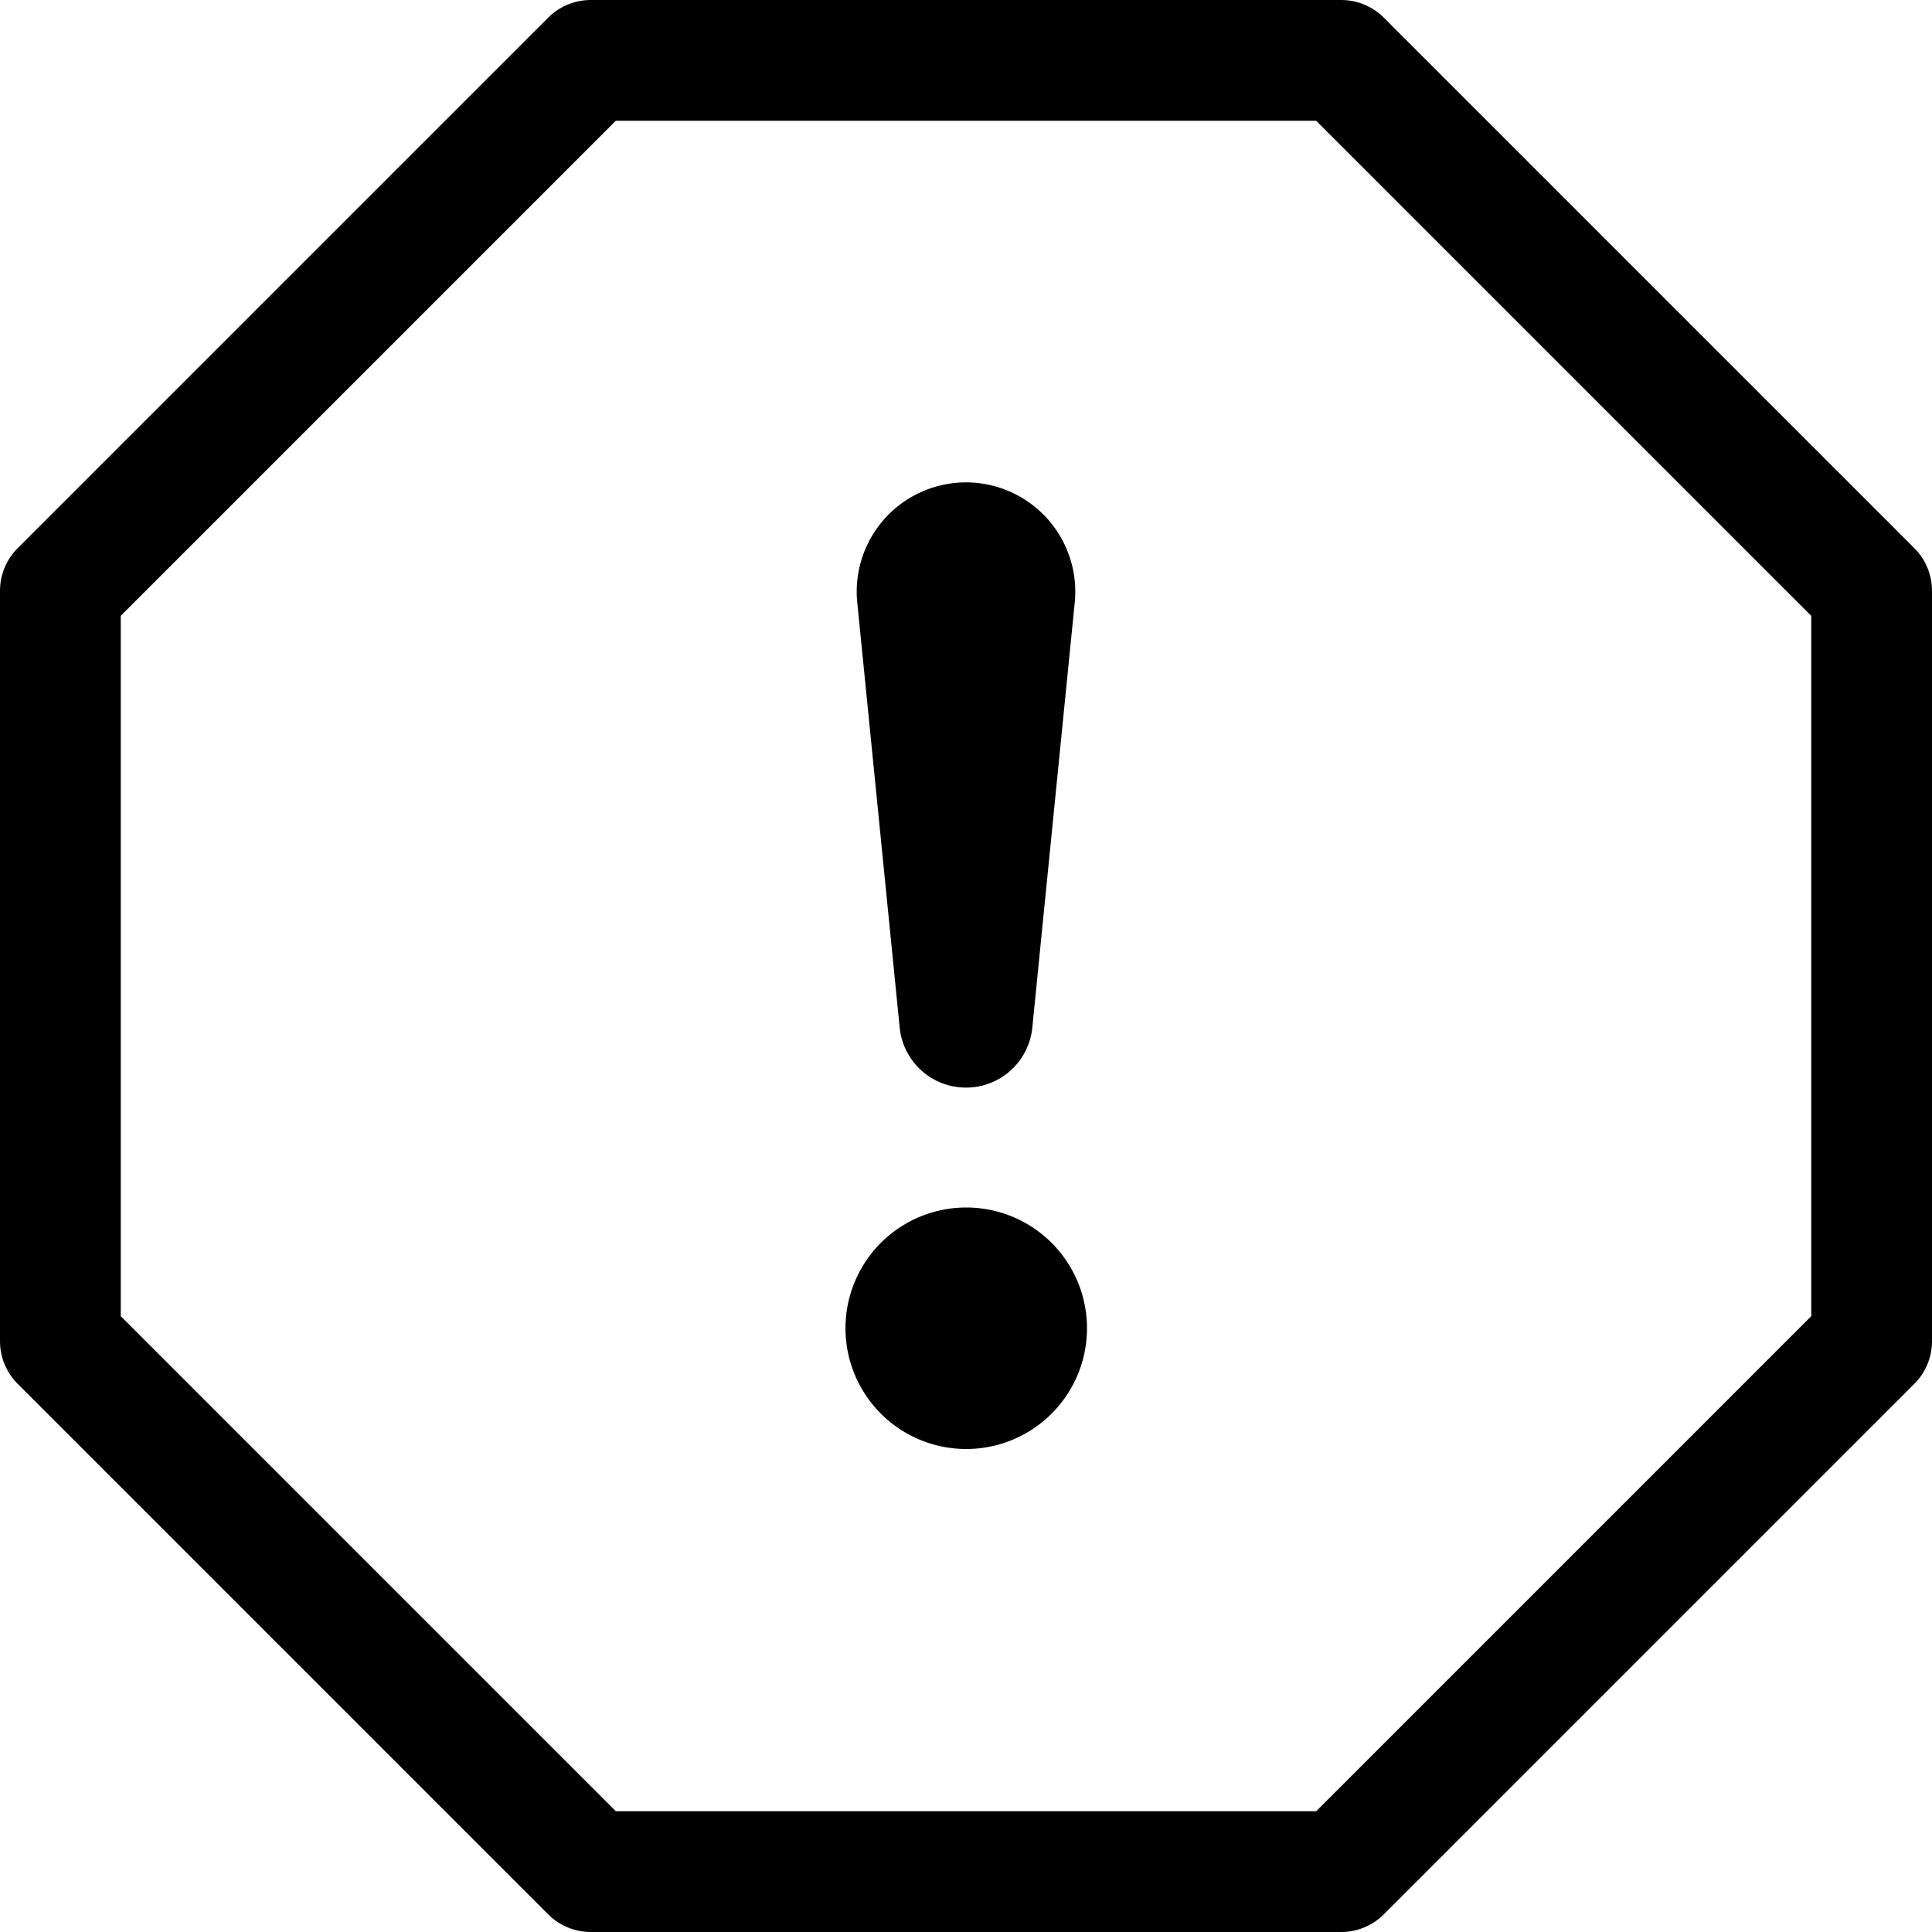
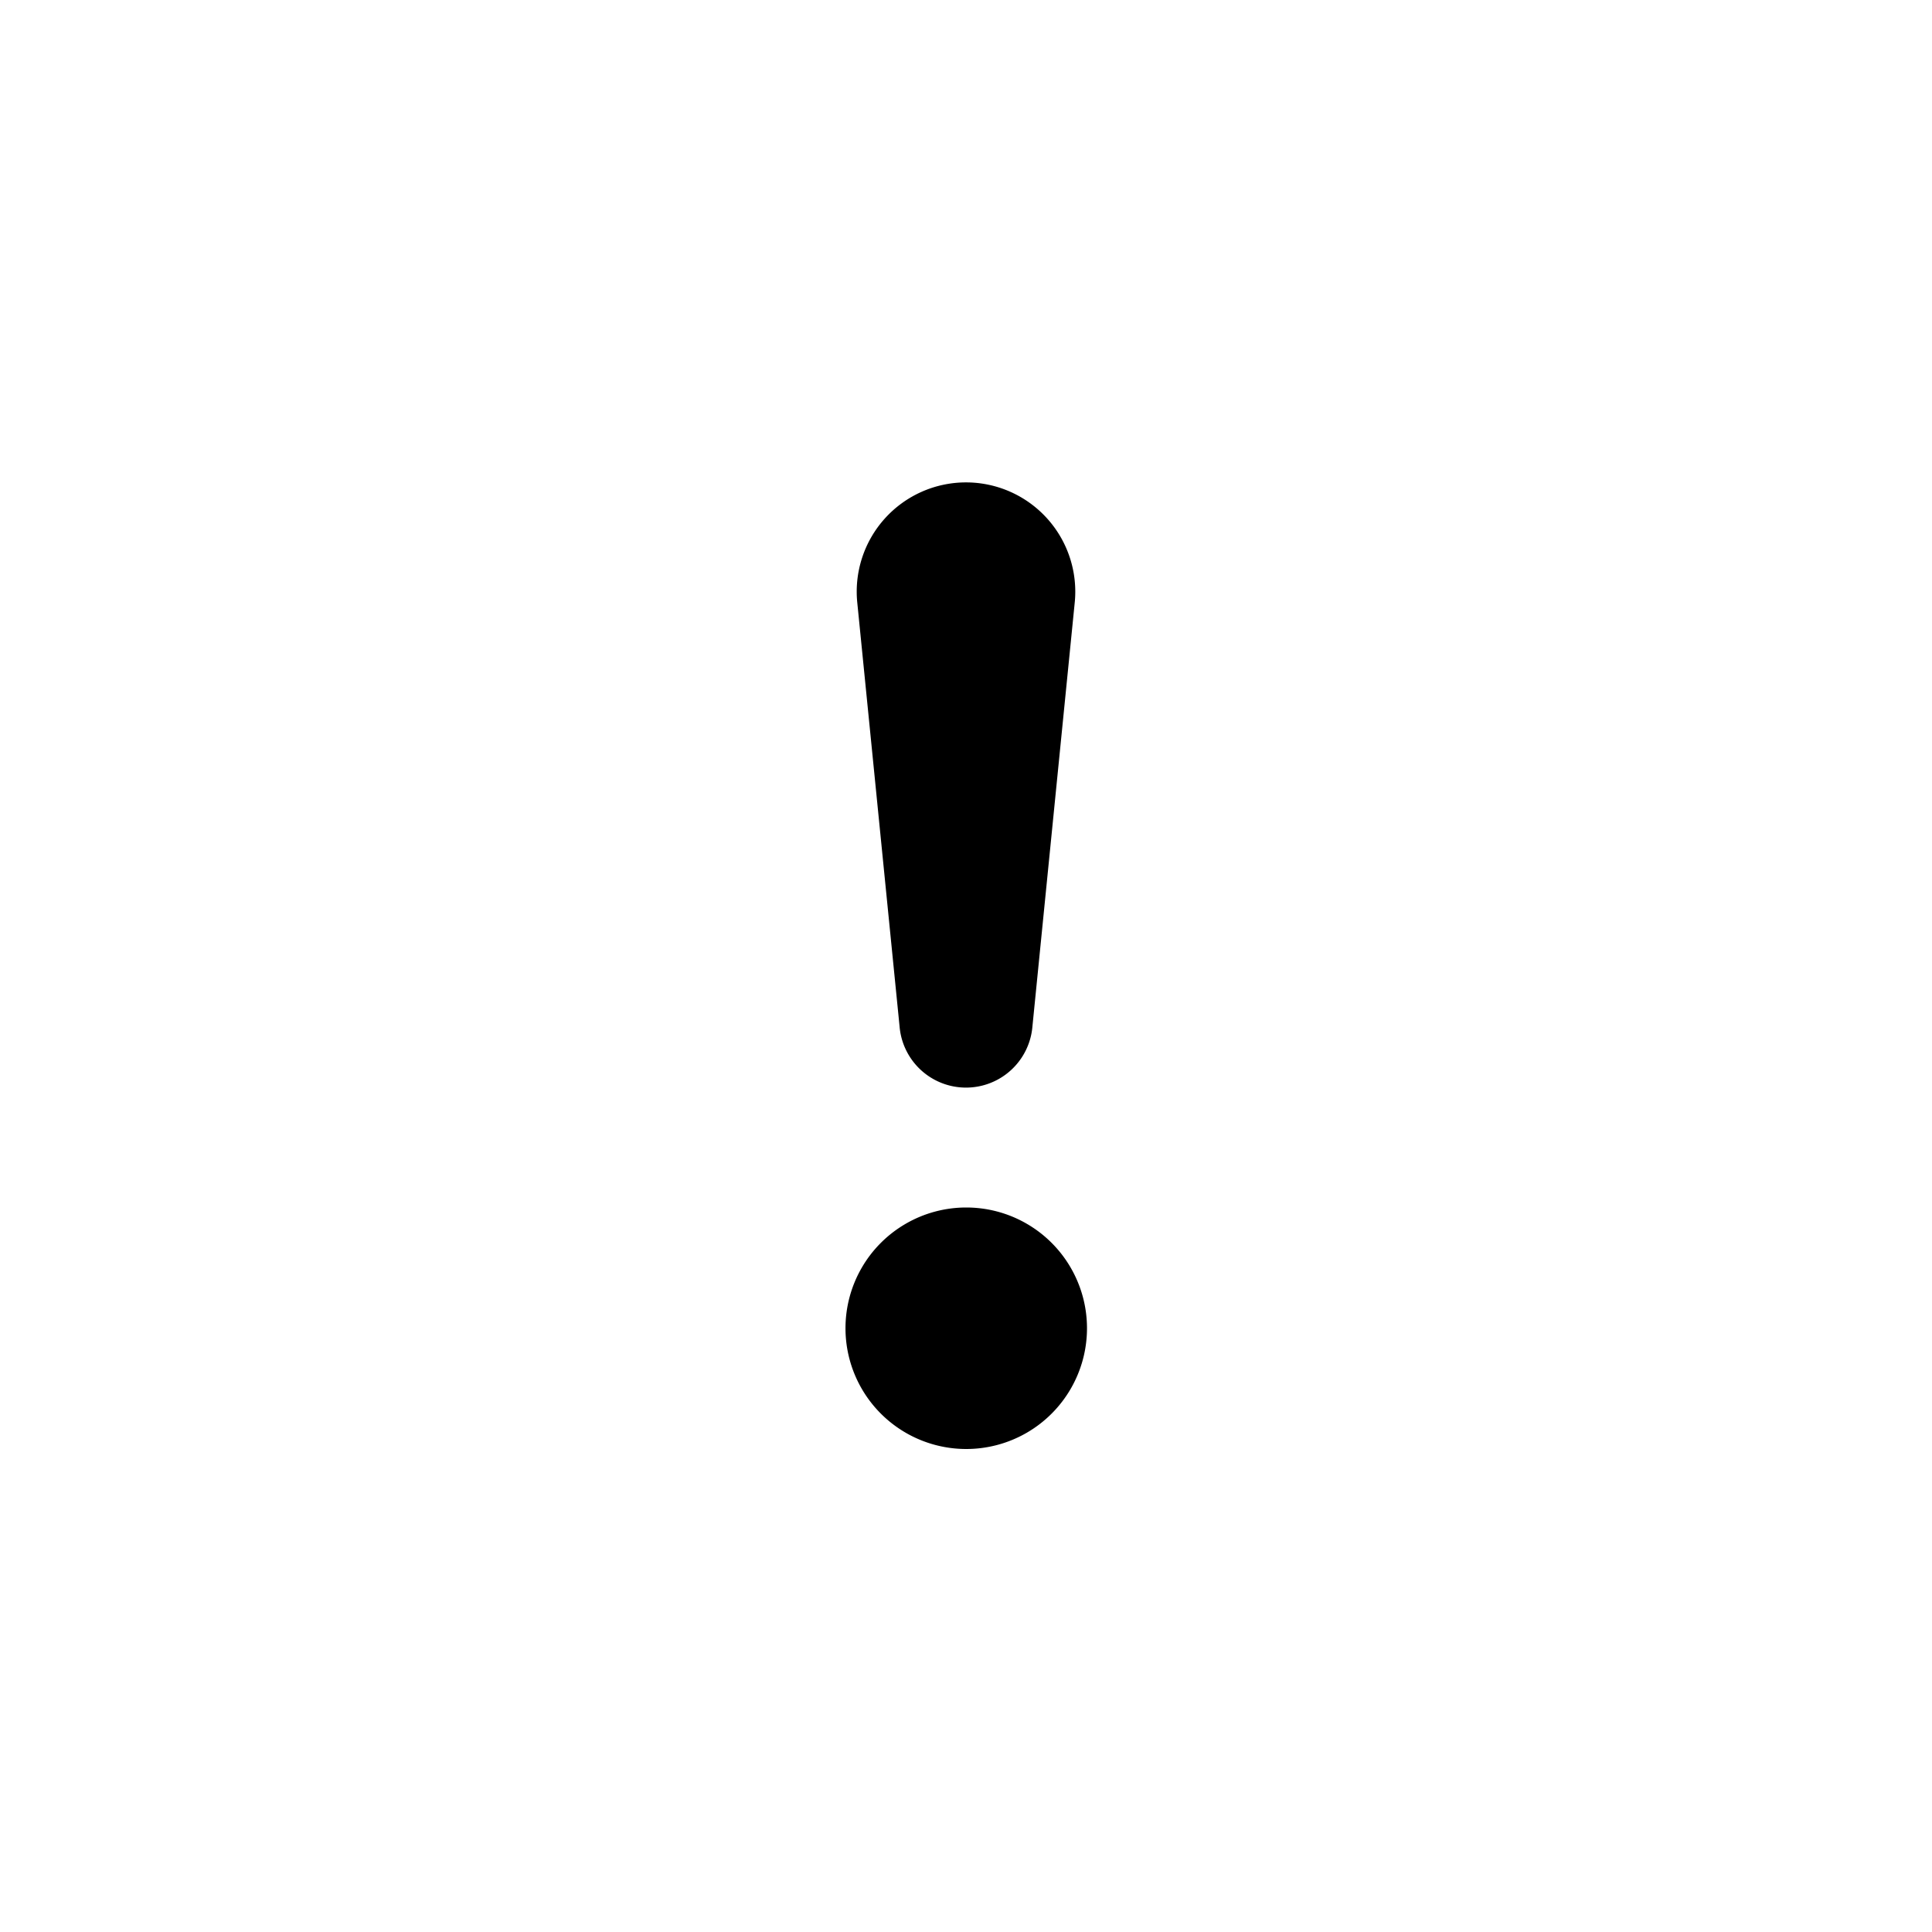
<svg xmlns="http://www.w3.org/2000/svg" width="800px" height="800px" viewBox="0 0 16 16" fill="#000000" class="bi bi-exclamation-octagon">
-   <path d="M4.54.146A.5.5 0 0 1 4.893 0h6.214a.5.5 0 0 1 .353.146l4.394 4.394a.5.5 0 0 1 .146.353v6.214a.5.5 0 0 1-.146.353l-4.394 4.394a.5.5 0 0 1-.353.146H4.893a.5.5 0 0 1-.353-.146L.146 11.46A.5.5 0 0 1 0 11.107V4.893a.5.5 0 0 1 .146-.353L4.54.146zM5.1 1 1 5.1v5.8L5.1 15h5.8l4.1-4.1V5.1L10.9 1H5.1z" />
  <path d="M7.002 11a1 1 0 1 1 2 0 1 1 0 0 1-2 0zM7.1 4.995a.905.905 0 1 1 1.8 0l-.35 3.507a.552.552 0 0 1-1.1 0L7.1 4.995z" />
</svg>